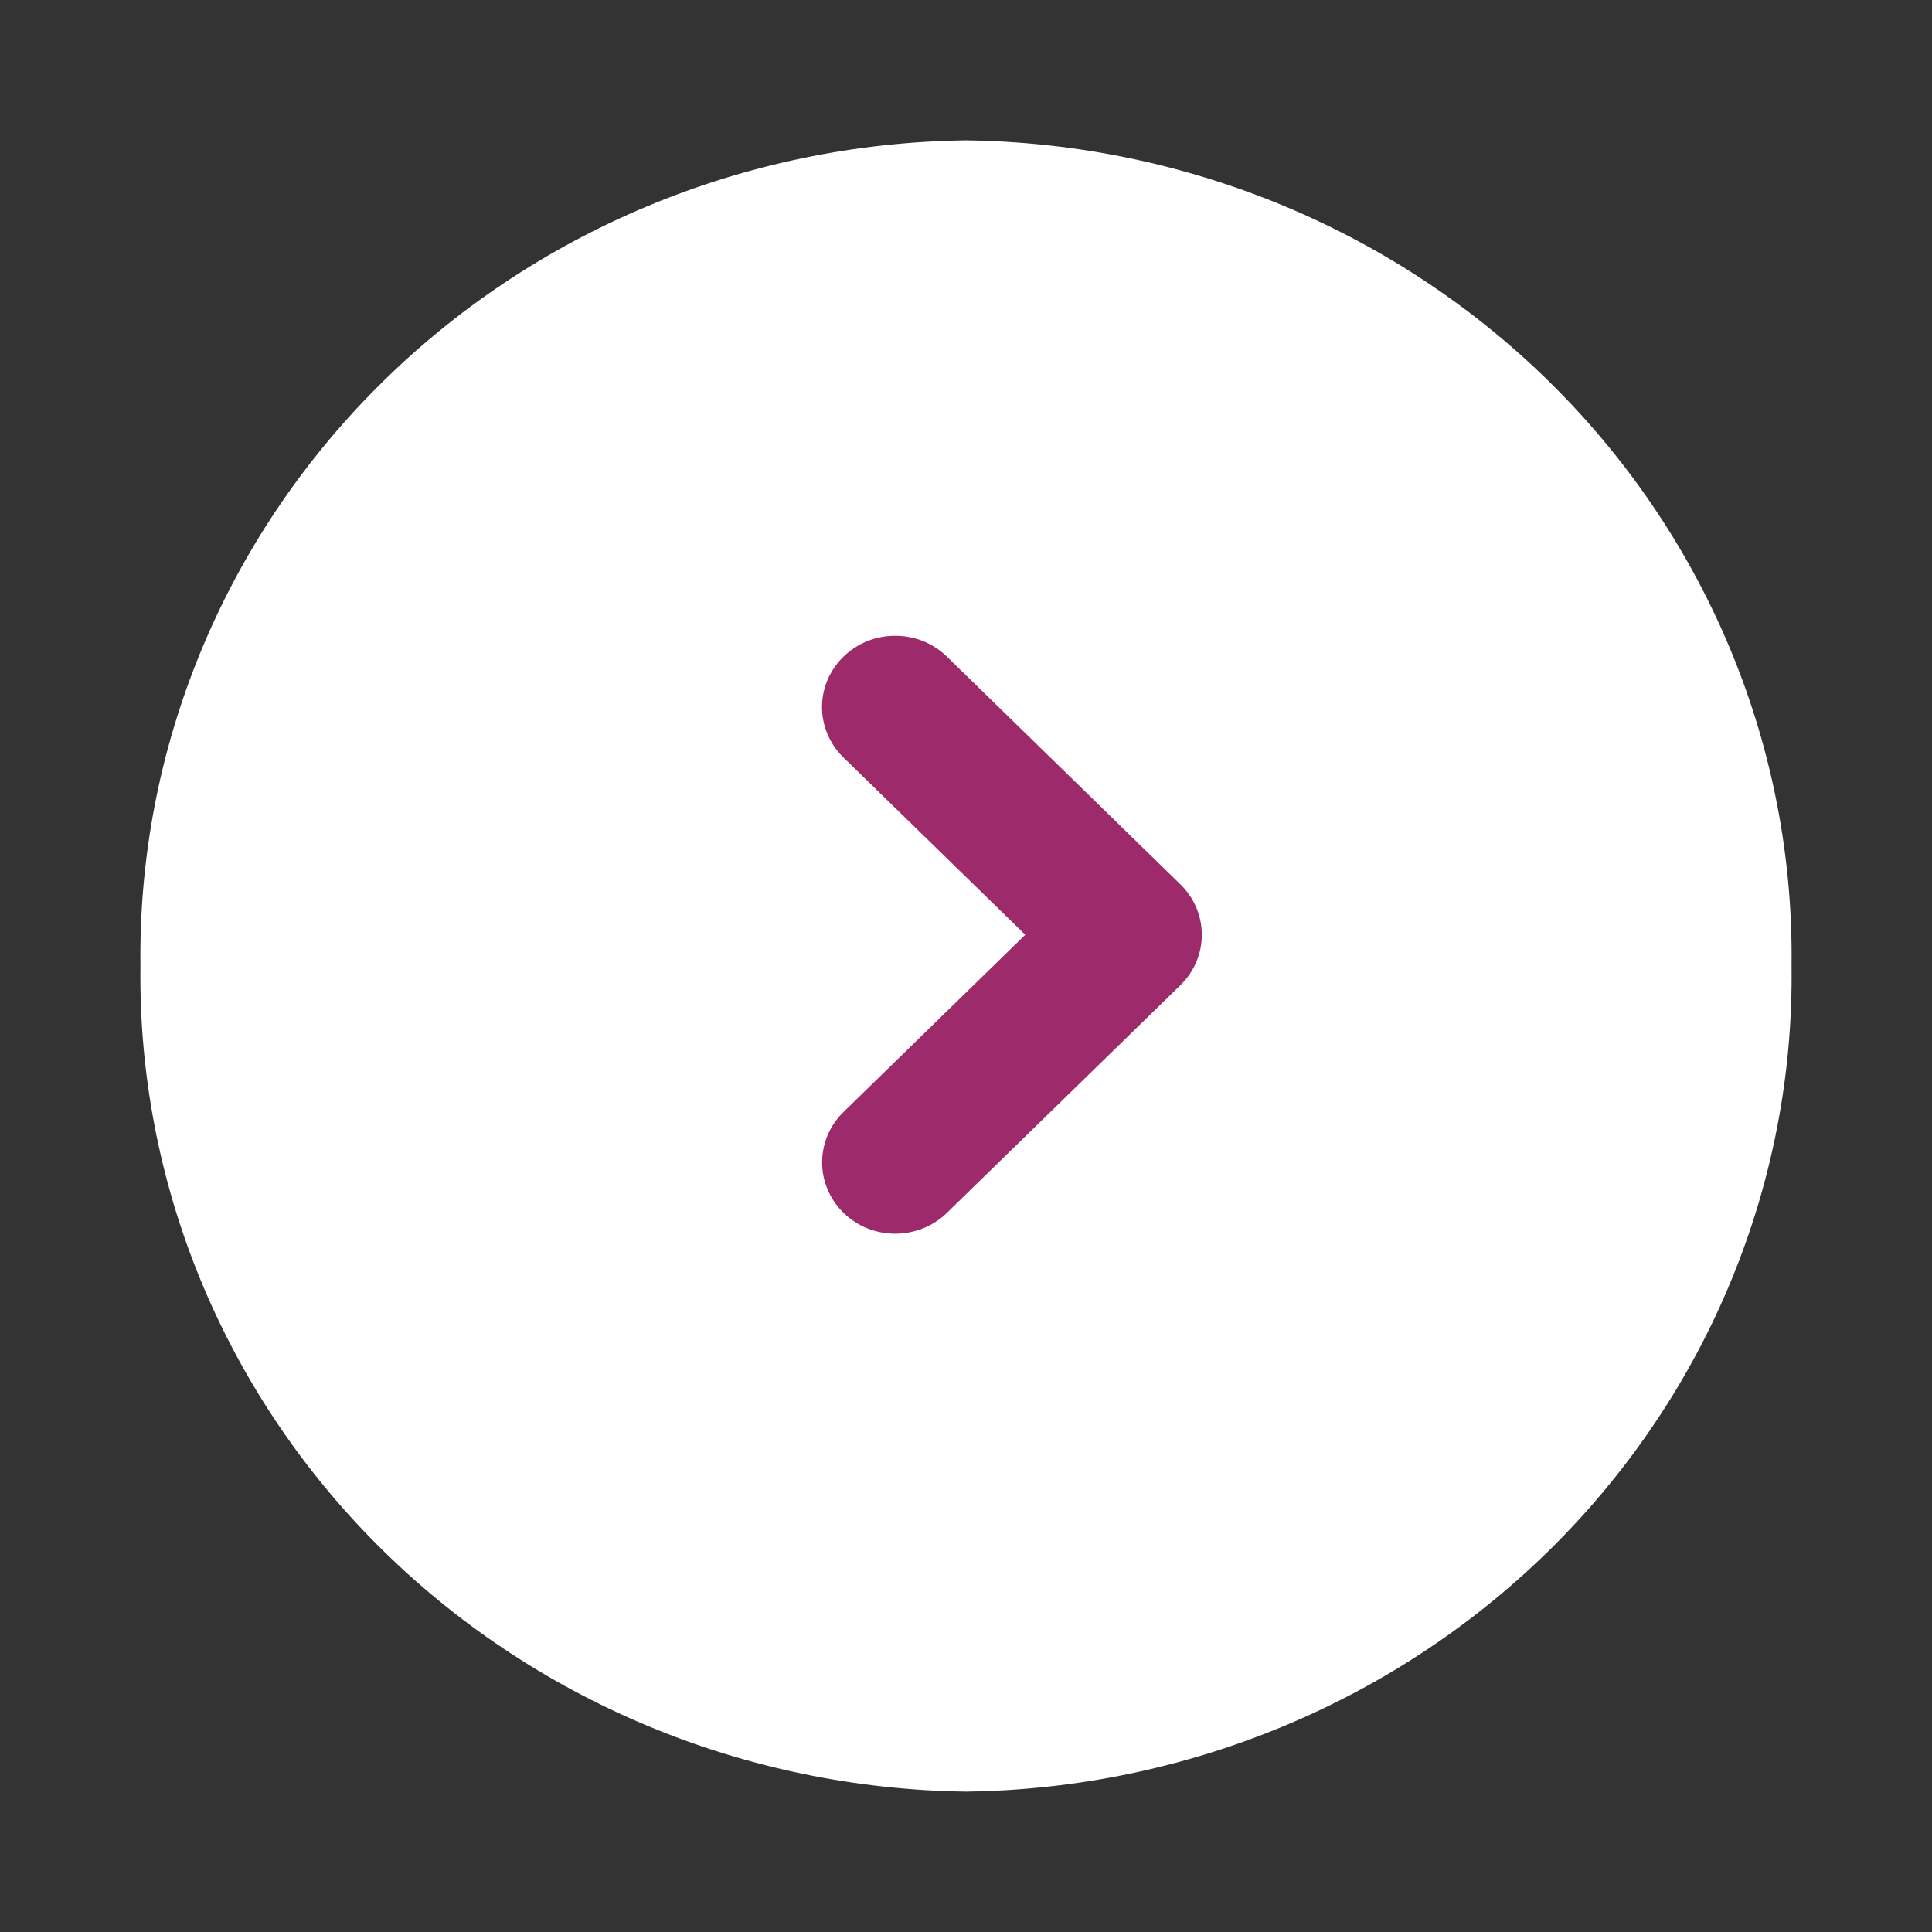
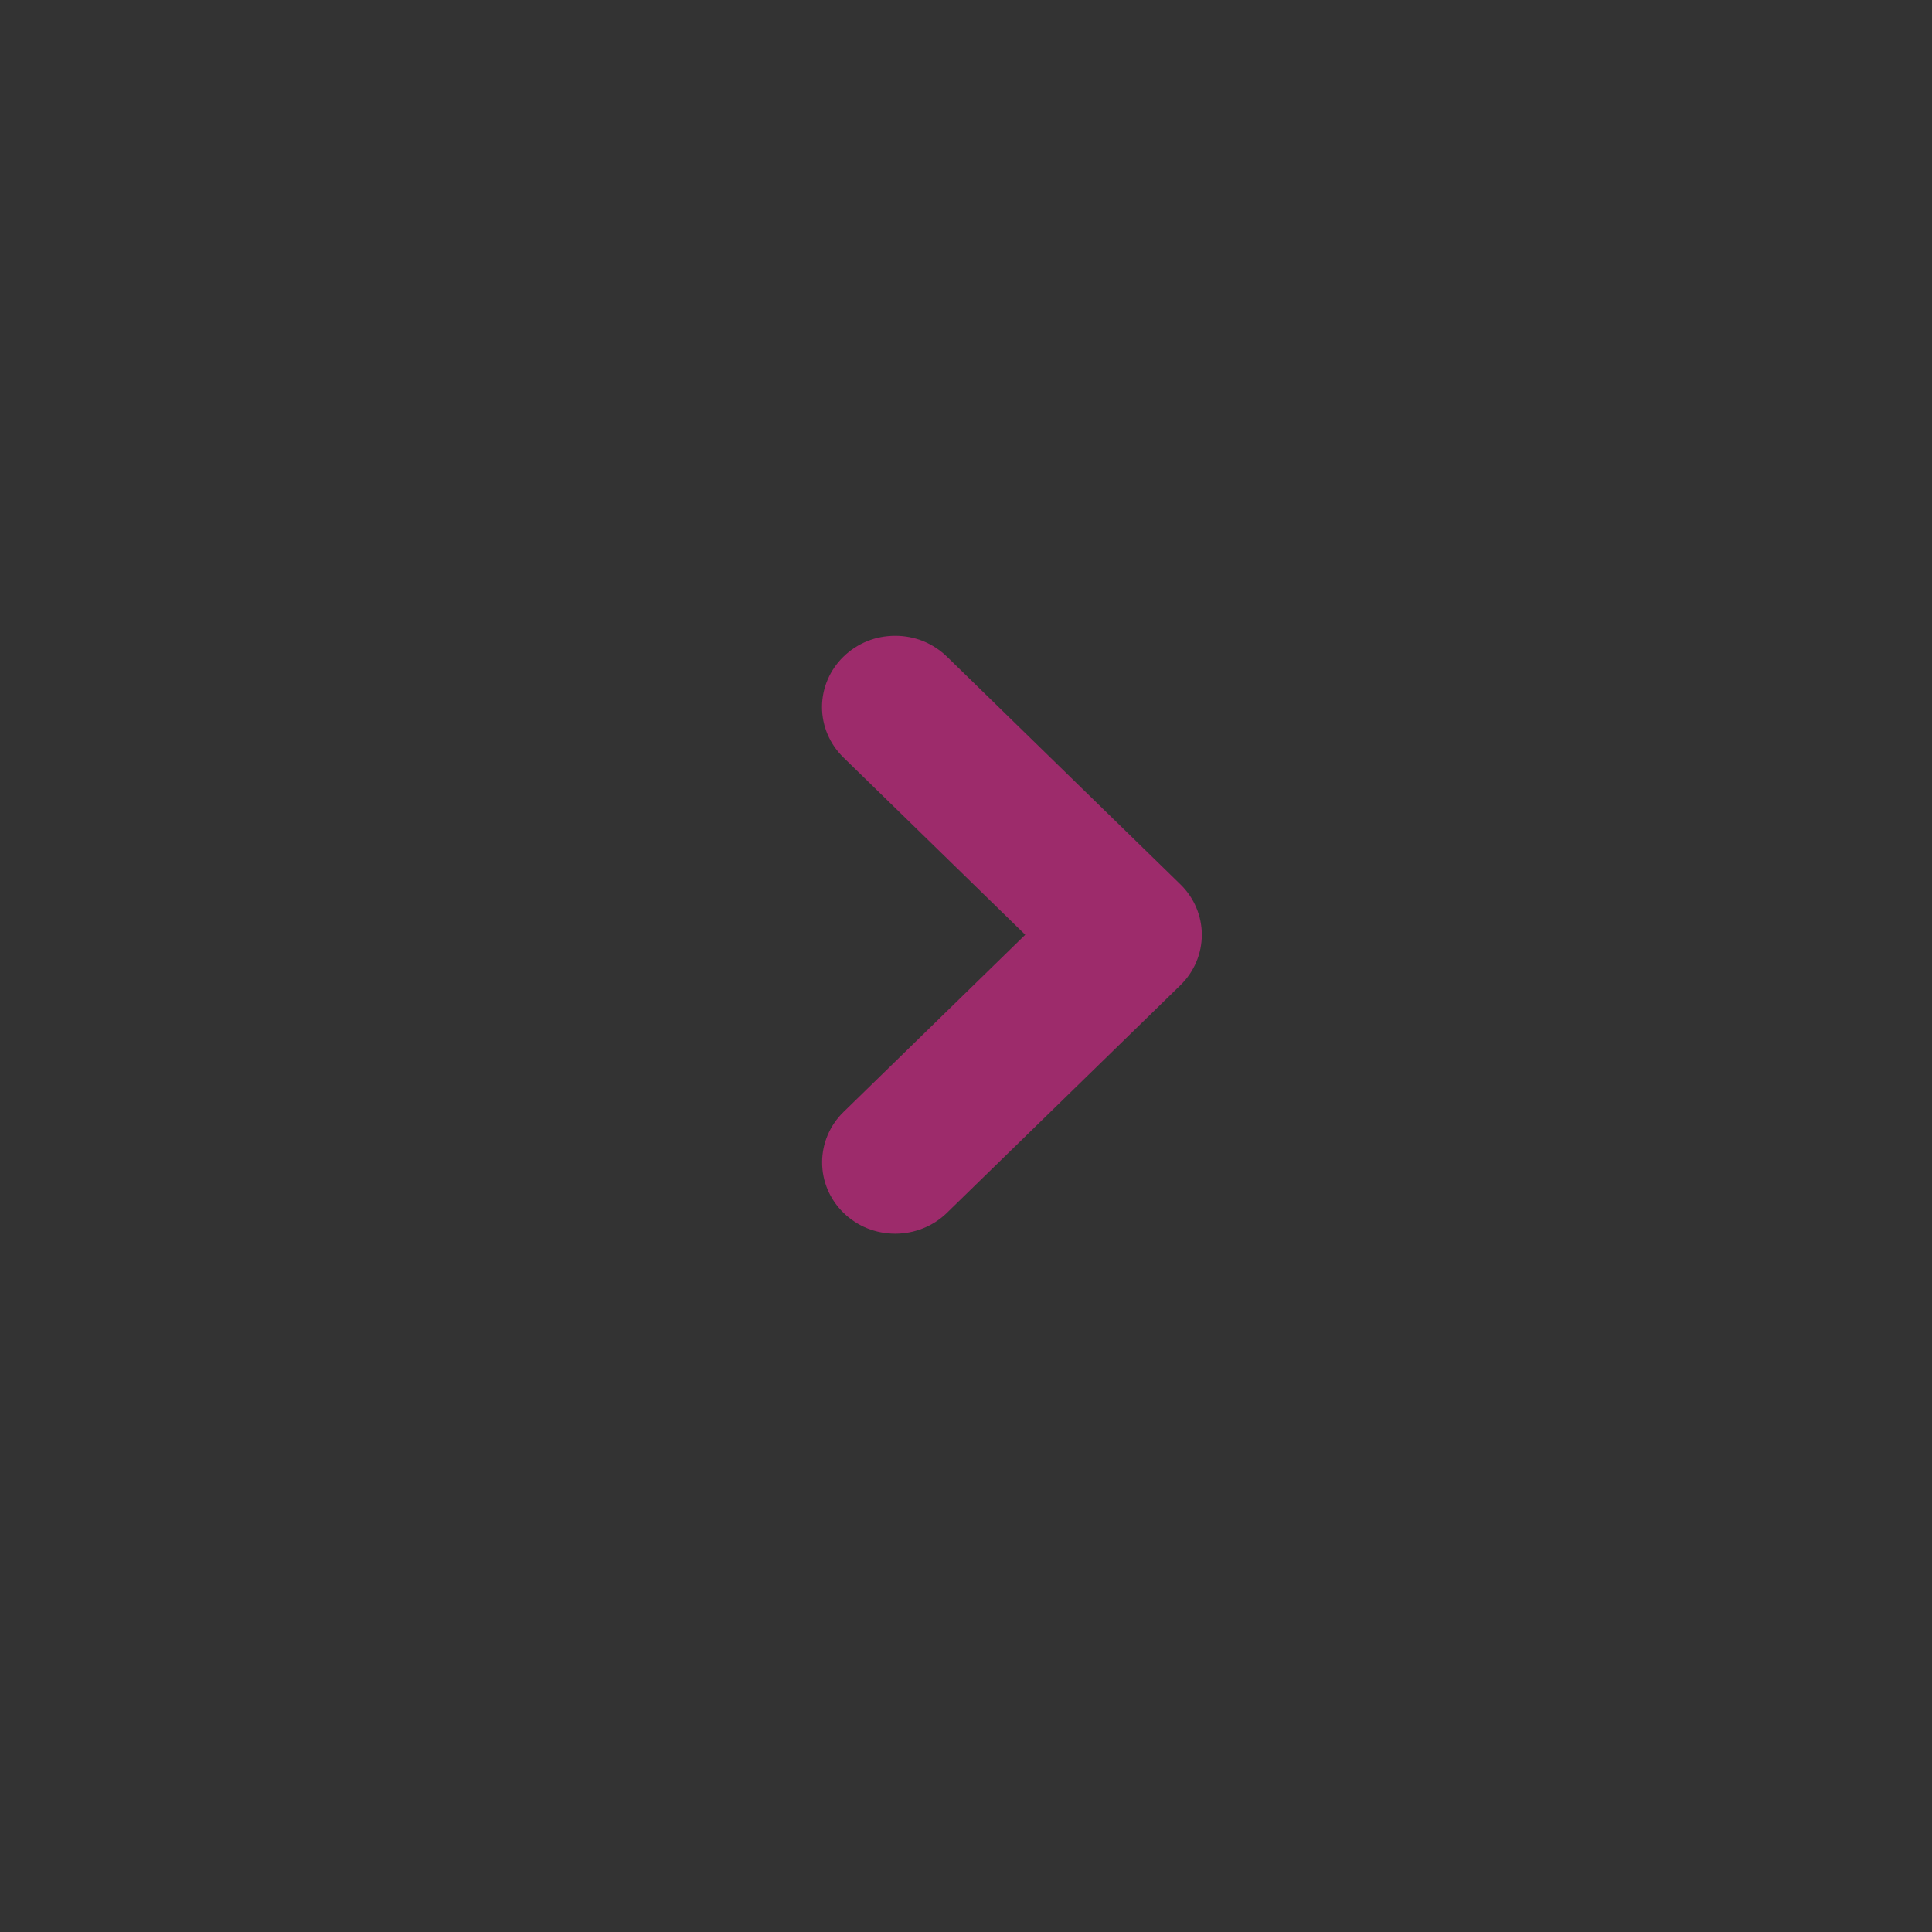
<svg xmlns="http://www.w3.org/2000/svg" width="36" height="36" viewBox="0 0 36 36" fill="none">
  <rect x="0" y="0" width="36" height="36" fill="#333333" stroke="none" />
-   <path d="M18.002 2.615C22.134 2.668 26.075 4.318 28.959 7.203C31.844 10.088 33.435 13.972 33.383 18C33.435 22.028 31.843 25.912 28.959 28.797C26.075 31.681 22.133 33.331 18.002 33.384C13.869 33.332 9.927 31.683 7.042 28.798C4.157 25.913 2.565 22.029 2.617 18C2.565 13.971 4.157 10.087 7.042 7.202C9.927 4.317 13.869 2.667 18.002 2.615Z" fill="white" />
  <path d="M16.682 22.988C16.503 22.988 16.325 22.954 16.16 22.888C15.995 22.821 15.844 22.722 15.718 22.599C15.462 22.35 15.319 22.012 15.319 21.659C15.319 21.307 15.462 20.969 15.718 20.72L19.104 17.418L15.717 14.115C15.461 13.866 15.317 13.528 15.317 13.175C15.317 12.823 15.461 12.485 15.717 12.236C15.843 12.113 15.994 12.014 16.159 11.947C16.324 11.88 16.502 11.847 16.681 11.847C16.86 11.847 17.037 11.88 17.203 11.947C17.368 12.014 17.518 12.113 17.645 12.236L21.995 16.479C22.251 16.728 22.394 17.066 22.394 17.418C22.394 17.771 22.251 18.109 21.995 18.358L17.645 22.599C17.39 22.848 17.043 22.988 16.682 22.988Z" fill="#9D2B6B" />
</svg>